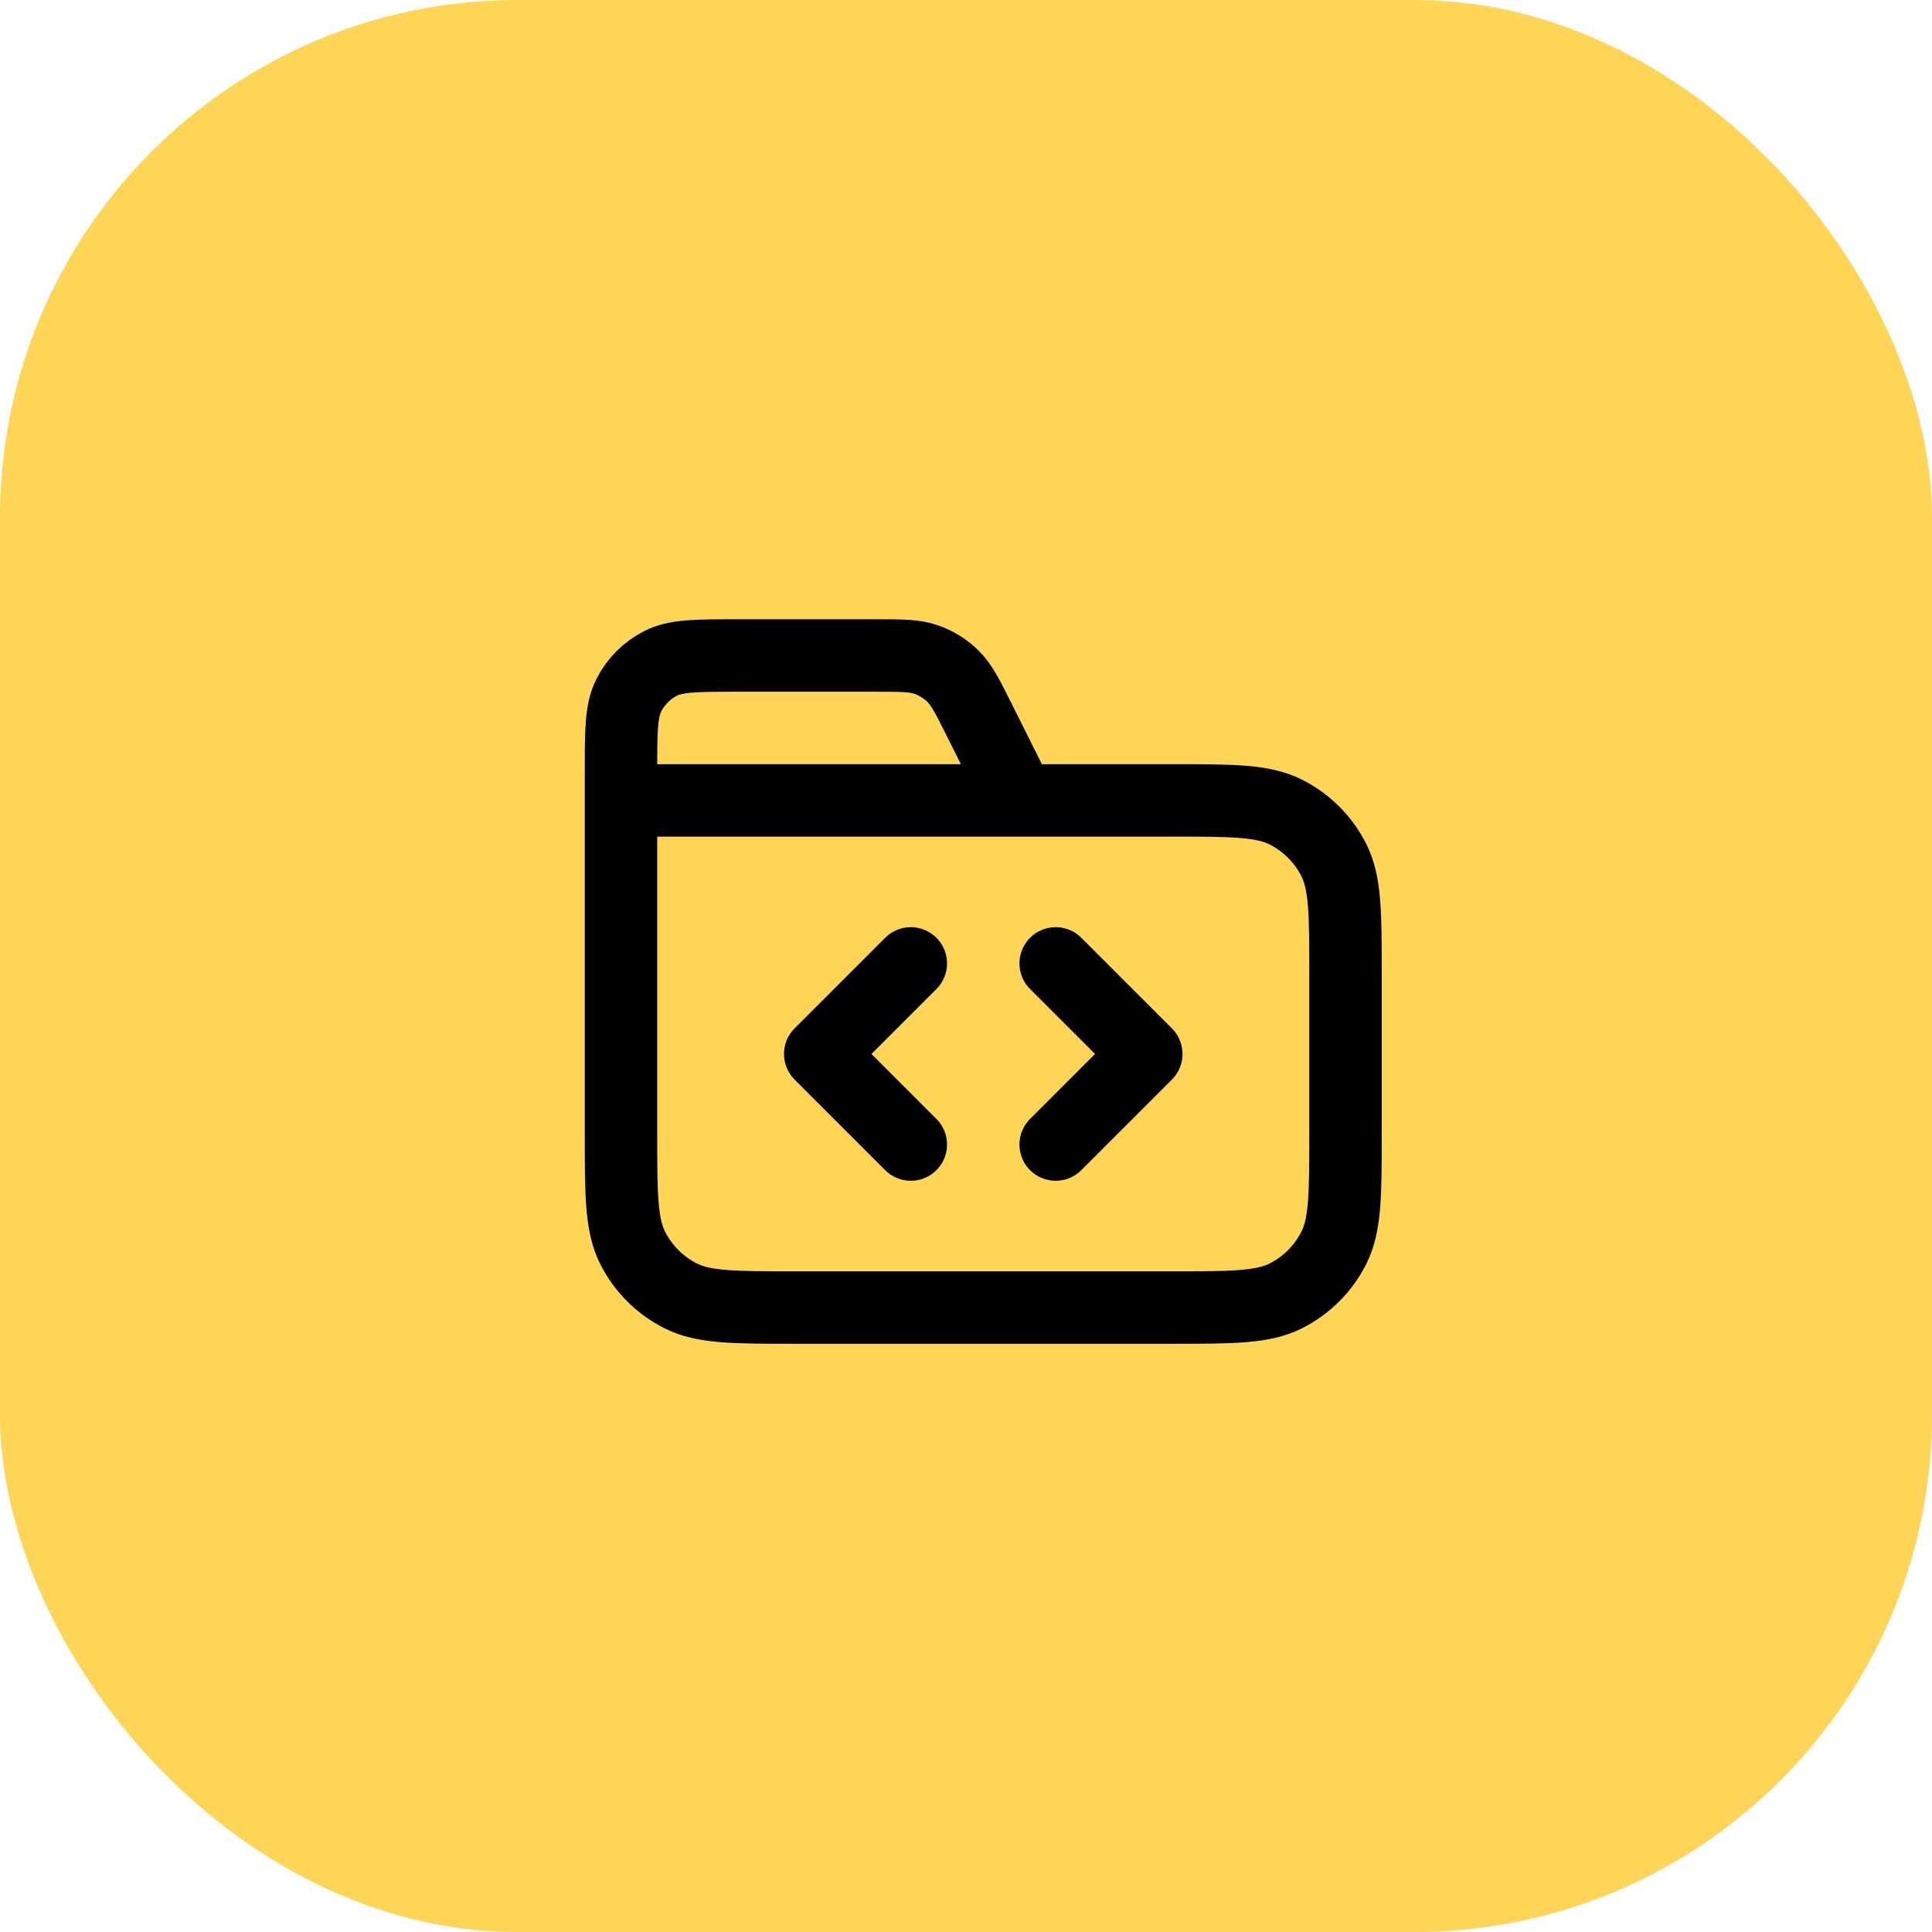
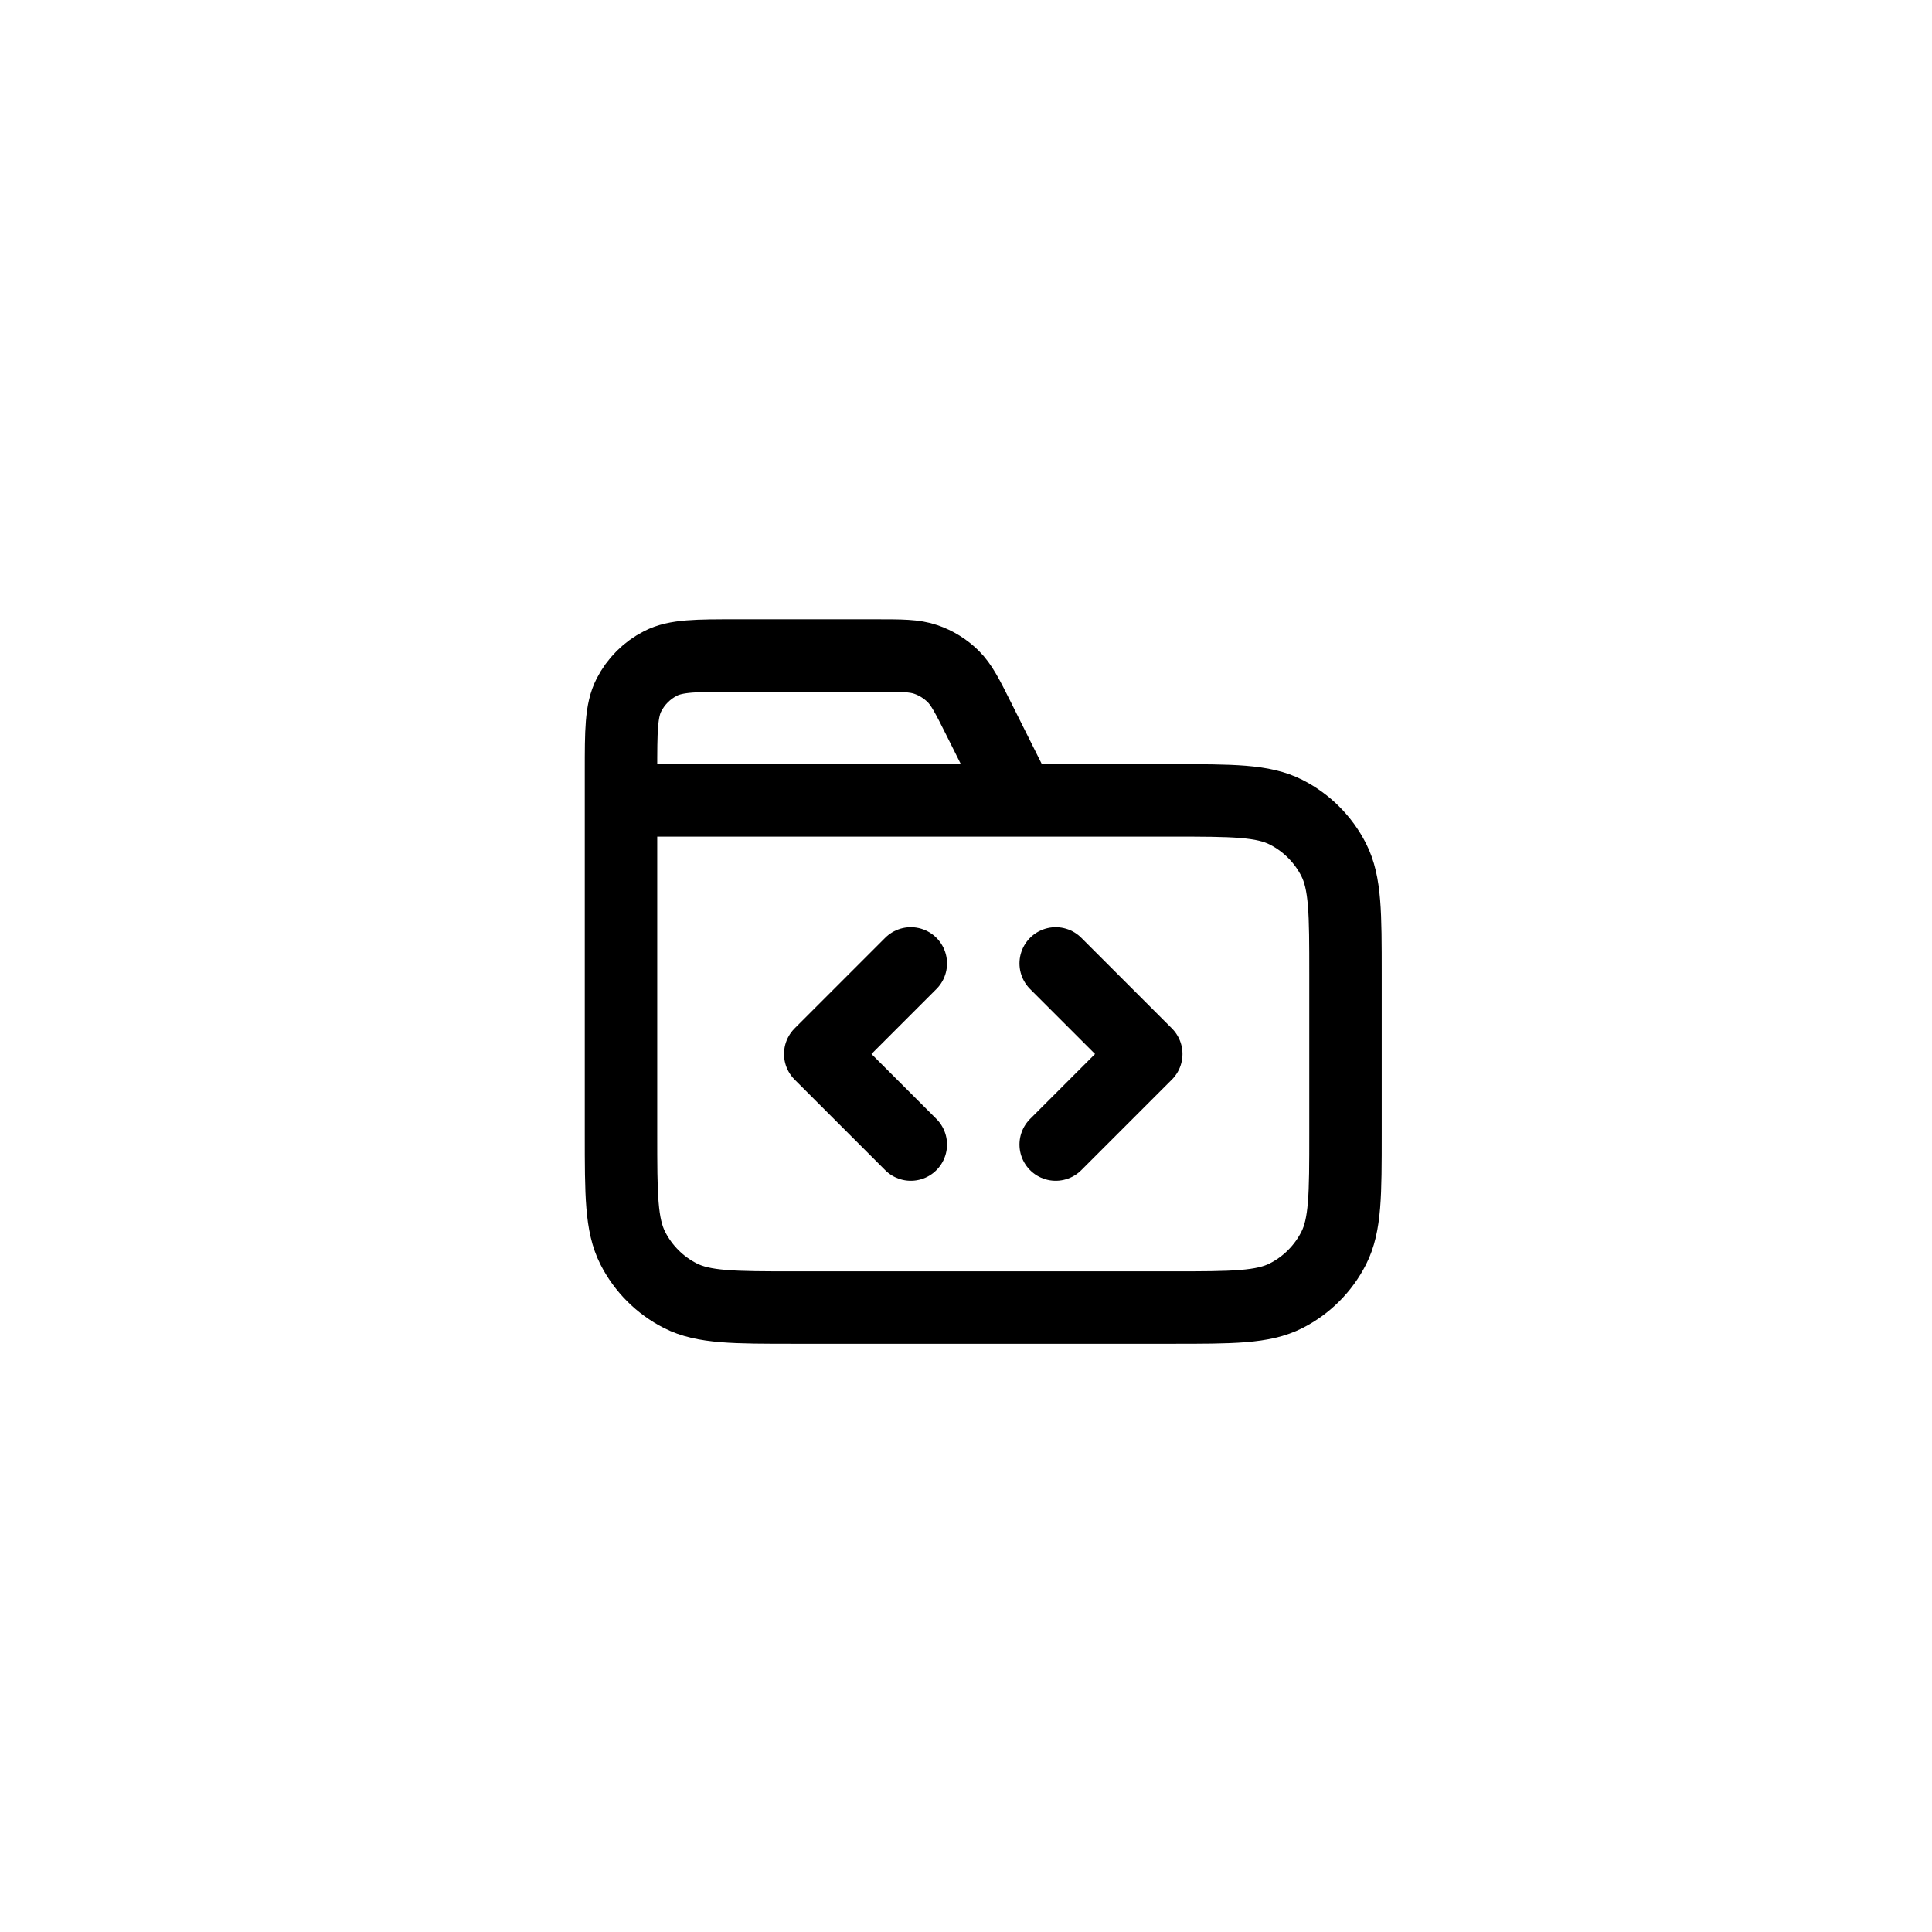
<svg xmlns="http://www.w3.org/2000/svg" width="56" height="56" viewBox="0 0 56 56" fill="none">
-   <rect width="56" height="56" rx="15" fill="#FFD557" />
-   <path d="M29.55 23.2L28.379 20.857C28.042 20.183 27.873 19.846 27.622 19.6C27.399 19.382 27.131 19.216 26.837 19.115C26.504 19 26.127 19 25.373 19H21.36C20.184 19 19.596 19 19.147 19.229C18.752 19.43 18.43 19.752 18.229 20.147C18 20.596 18 21.184 18 22.36V23.2M18 23.2H33.96C35.724 23.2 36.606 23.2 37.28 23.543C37.873 23.845 38.355 24.327 38.657 24.92C39 25.594 39 26.476 39 28.24V32.86C39 34.624 39 35.506 38.657 36.18C38.355 36.773 37.873 37.255 37.28 37.557C36.606 37.9 35.724 37.9 33.96 37.9H23.04C21.276 37.9 20.394 37.9 19.72 37.557C19.127 37.255 18.645 36.773 18.343 36.18C18 35.506 18 34.624 18 32.86V23.2ZM30.6 33.175L33.225 30.55L30.6 27.925M26.4 27.925L23.775 30.55L26.4 33.175" stroke="black" stroke-width="2.1" stroke-linecap="round" stroke-linejoin="round" />
+   <path d="M29.55 23.2L28.379 20.857C28.042 20.183 27.873 19.846 27.622 19.6C27.399 19.382 27.131 19.216 26.837 19.115C26.504 19 26.127 19 25.373 19H21.36C20.184 19 19.596 19 19.147 19.229C18.752 19.43 18.43 19.752 18.229 20.147C18 20.596 18 21.184 18 22.36V23.2M18 23.2H33.96C35.724 23.2 36.606 23.2 37.28 23.543C37.873 23.845 38.355 24.327 38.657 24.92C39 25.594 39 26.476 39 28.24V32.86C39 34.624 39 35.506 38.657 36.18C38.355 36.773 37.873 37.255 37.28 37.557C36.606 37.9 35.724 37.9 33.96 37.9H23.04C21.276 37.9 20.394 37.9 19.72 37.557C19.127 37.255 18.645 36.773 18.343 36.18C18 35.506 18 34.624 18 32.86V23.2M30.6 33.175L33.225 30.55L30.6 27.925M26.4 27.925L23.775 30.55L26.4 33.175" stroke="black" stroke-width="2.1" stroke-linecap="round" stroke-linejoin="round" />
</svg>